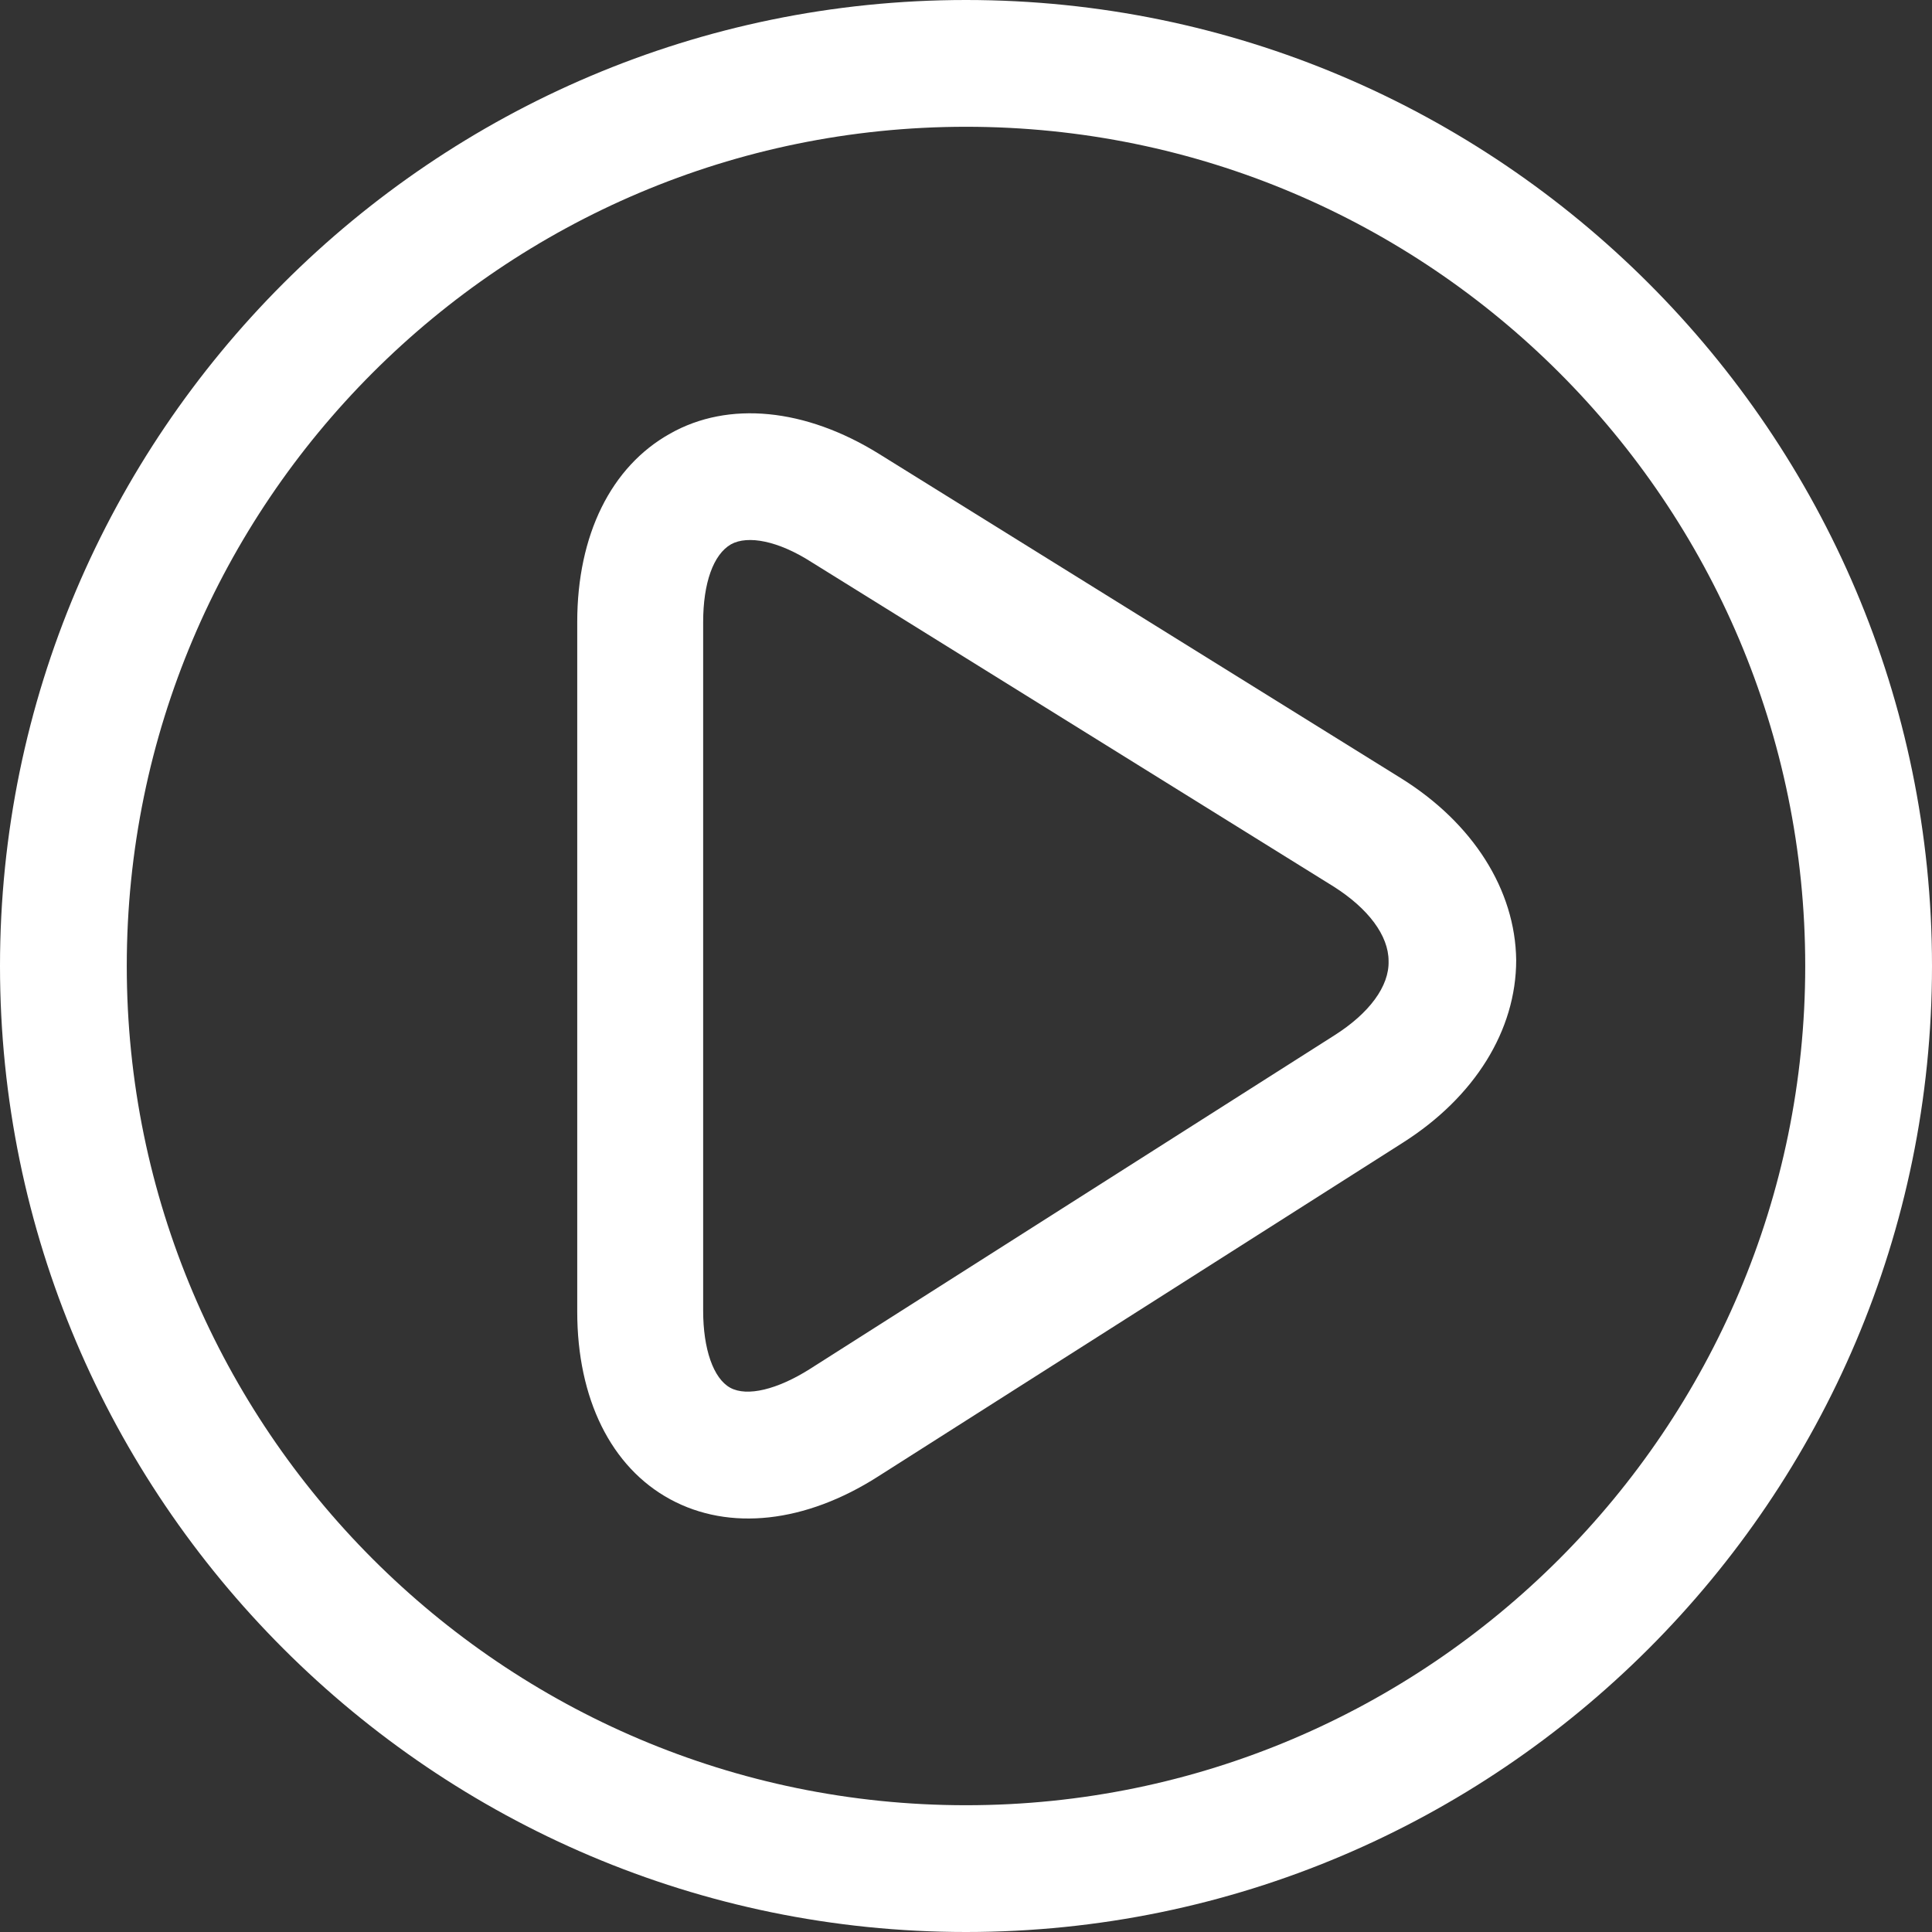
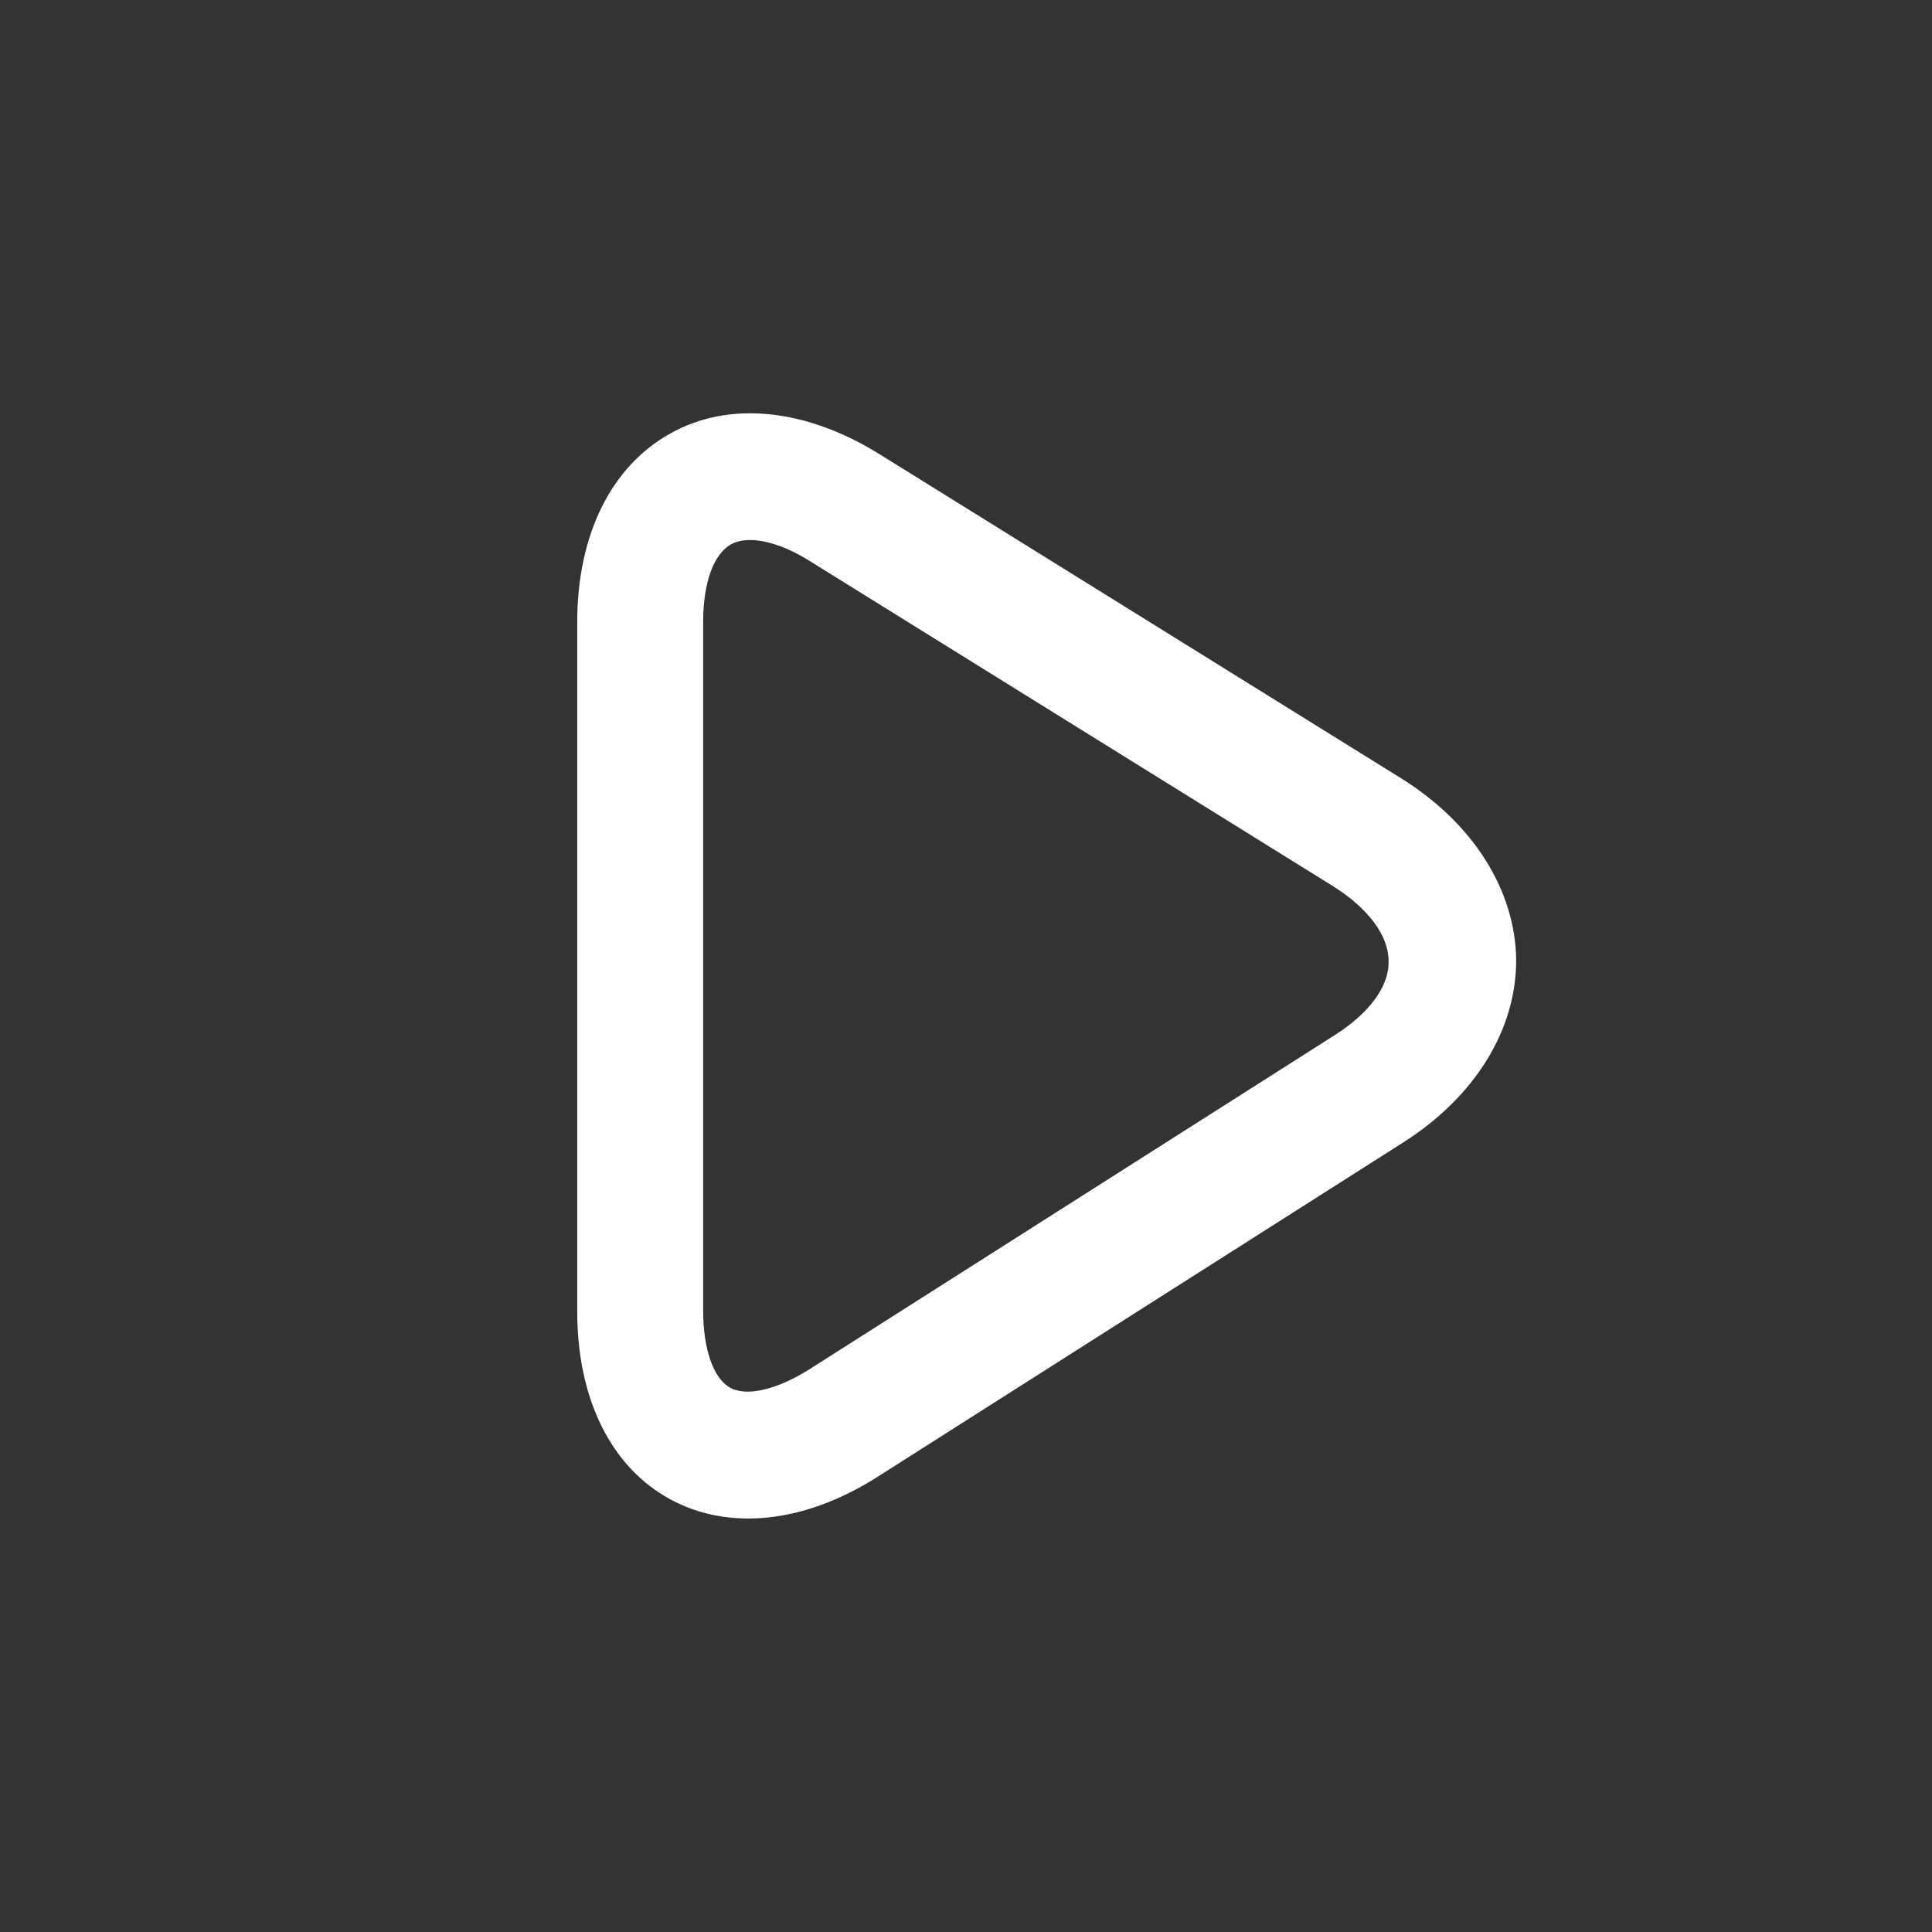
<svg xmlns="http://www.w3.org/2000/svg" version="1.1" id="Capa_1" x="0px" y="0px" viewBox="0 0 228.6 228.6" style="enable-background:new 0 0 228.6 228.6;" xml:space="preserve">
  <rect x="0" y="0" width="228.6" height="228.6" fill="#333333" stroke="none" />
  <style type="text/css">
	.st0{fill:#FFFFFF;}
</style>
  <g>
    <g>
-       <path class="st0" d="M114.3,0C51.3,0,0,51.3,0,114.3c0,63,51.3,114.3,114.3,114.3c63,0,114.3-51.3,114.3-114.3    C228.6,51.3,177.3,0,114.3,0z M213.6,114.3c0,54.7-44.5,99.3-99.3,99.3S15,169,15,114.3C15,59.5,59.5,15,114.3,15    S213.6,59.5,213.6,114.3z" />
-     </g>
+       </g>
    <g>
      <path class="st0" d="M157.9,122.5l-62.1,39.5c-3.8,2.4-7.4,3.3-9.4,2.2s-3.2-4.6-3.2-9.1V73.6c0-4.6,1.2-8,3.3-9.2    c2-1.1,5.6-0.4,9.5,2.1l61.8,38.4c4.1,2.6,6.5,5.8,6.5,8.8C164.4,116.7,162,119.9,157.9,122.5z M165.8,92.1L104,53.7    c-8.7-5.4-17.8-6.3-24.7-2.4c-7,3.9-11,12-11,22.3v81.6c0,10.3,4,18.4,11,22.2c7,3.8,16,2.8,24.6-2.7l62.1-39.5    c8.5-5.4,13.4-13.3,13.4-21.6C179.3,105.3,174.3,97.4,165.8,92.1z" />
    </g>
  </g>
</svg>